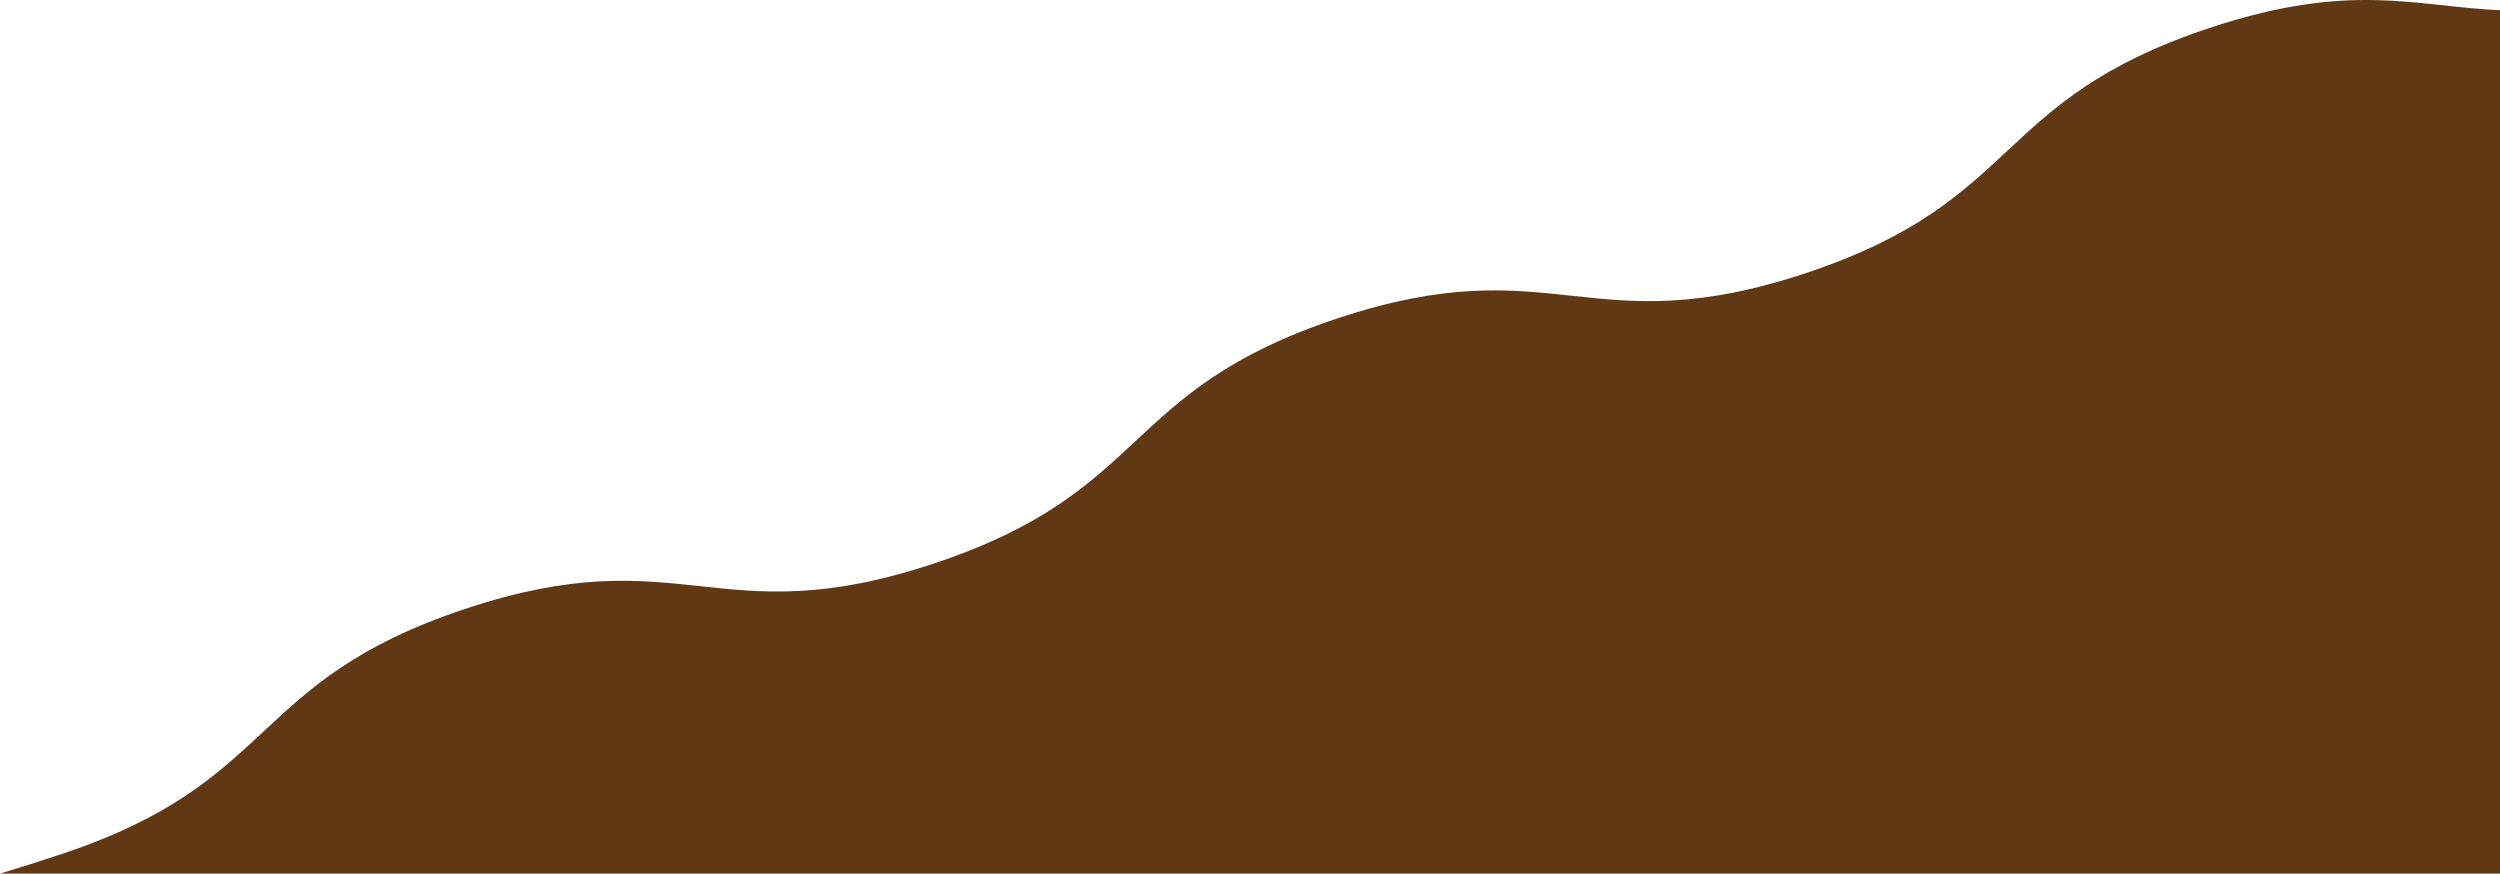
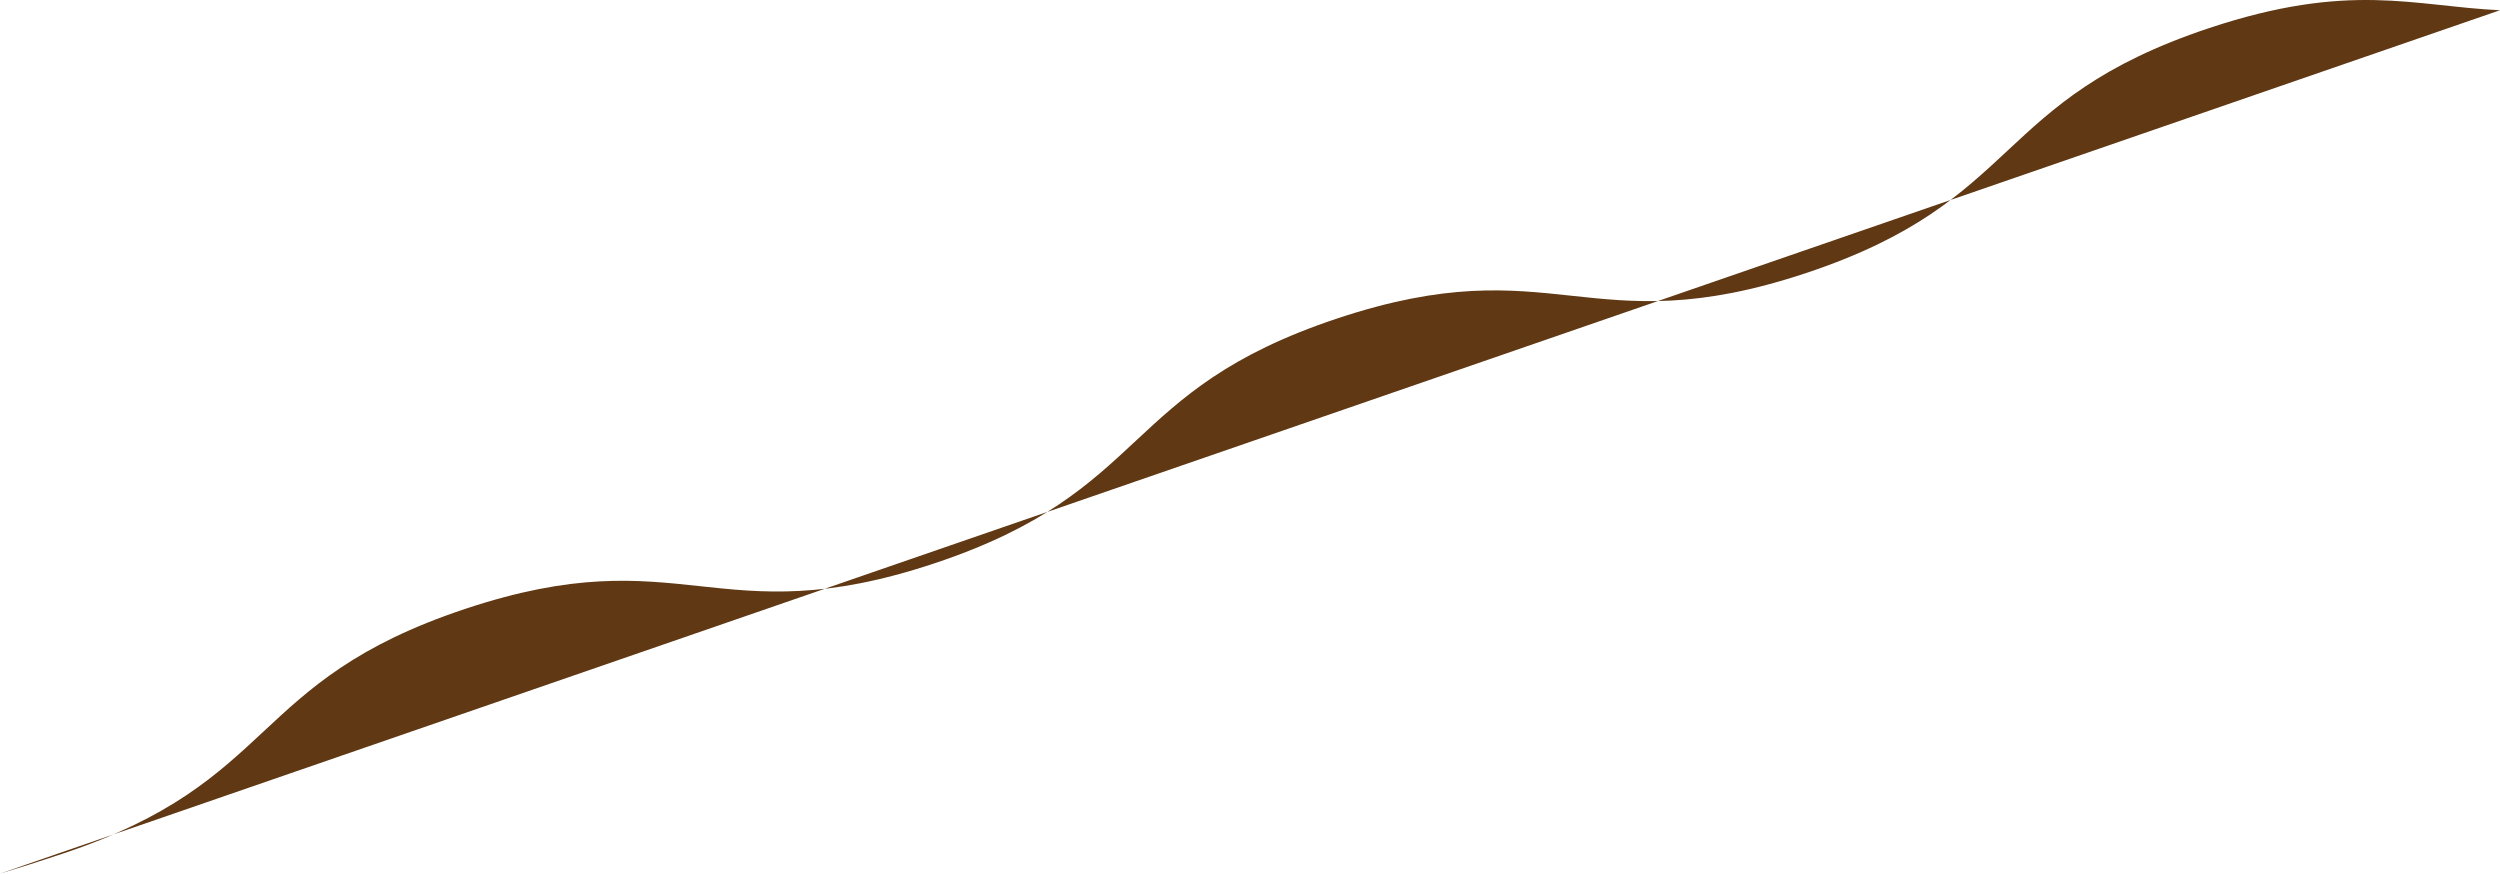
<svg xmlns="http://www.w3.org/2000/svg" xmlns:xlink="http://www.w3.org/1999/xlink" width="807px" height="282px" viewBox="0 0 807 282" version="1.1">
  <title>Path</title>
  <defs>
-     <path d="M713.063,9.084 C642.698,32.523 653.409,64.696 583.043,88.125 C512.678,111.564 501.967,79.381 431.602,102.82 C361.237,126.26 371.948,158.432 301.582,181.861 C231.217,205.3 220.506,173.118 150.141,196.557 C79.776,219.996 90.477,252.168 20.111,275.608 C12.311,278.209 5.69,280.299 0,282 L807,282 L807,3.302 C779.128,2.021 758.566,-6.072 713.063,9.084 L713.063,9.084 Z" id="path-1" />
+     <path d="M713.063,9.084 C642.698,32.523 653.409,64.696 583.043,88.125 C512.678,111.564 501.967,79.381 431.602,102.82 C361.237,126.26 371.948,158.432 301.582,181.861 C231.217,205.3 220.506,173.118 150.141,196.557 C79.776,219.996 90.477,252.168 20.111,275.608 C12.311,278.209 5.69,280.299 0,282 L807,3.302 C779.128,2.021 758.566,-6.072 713.063,9.084 L713.063,9.084 Z" id="path-1" />
  </defs>
  <g id="Page-1" stroke="none" stroke-width="1" fill="none" fill-rule="evenodd">
    <g id="Group-2">
      <mask id="mask-2" fill="white">
        <use xlink:href="#path-1" />
      </mask>
      <use id="Path" fill="#603813" fill-rule="nonzero" xlink:href="#path-1" />
    </g>
  </g>
</svg>